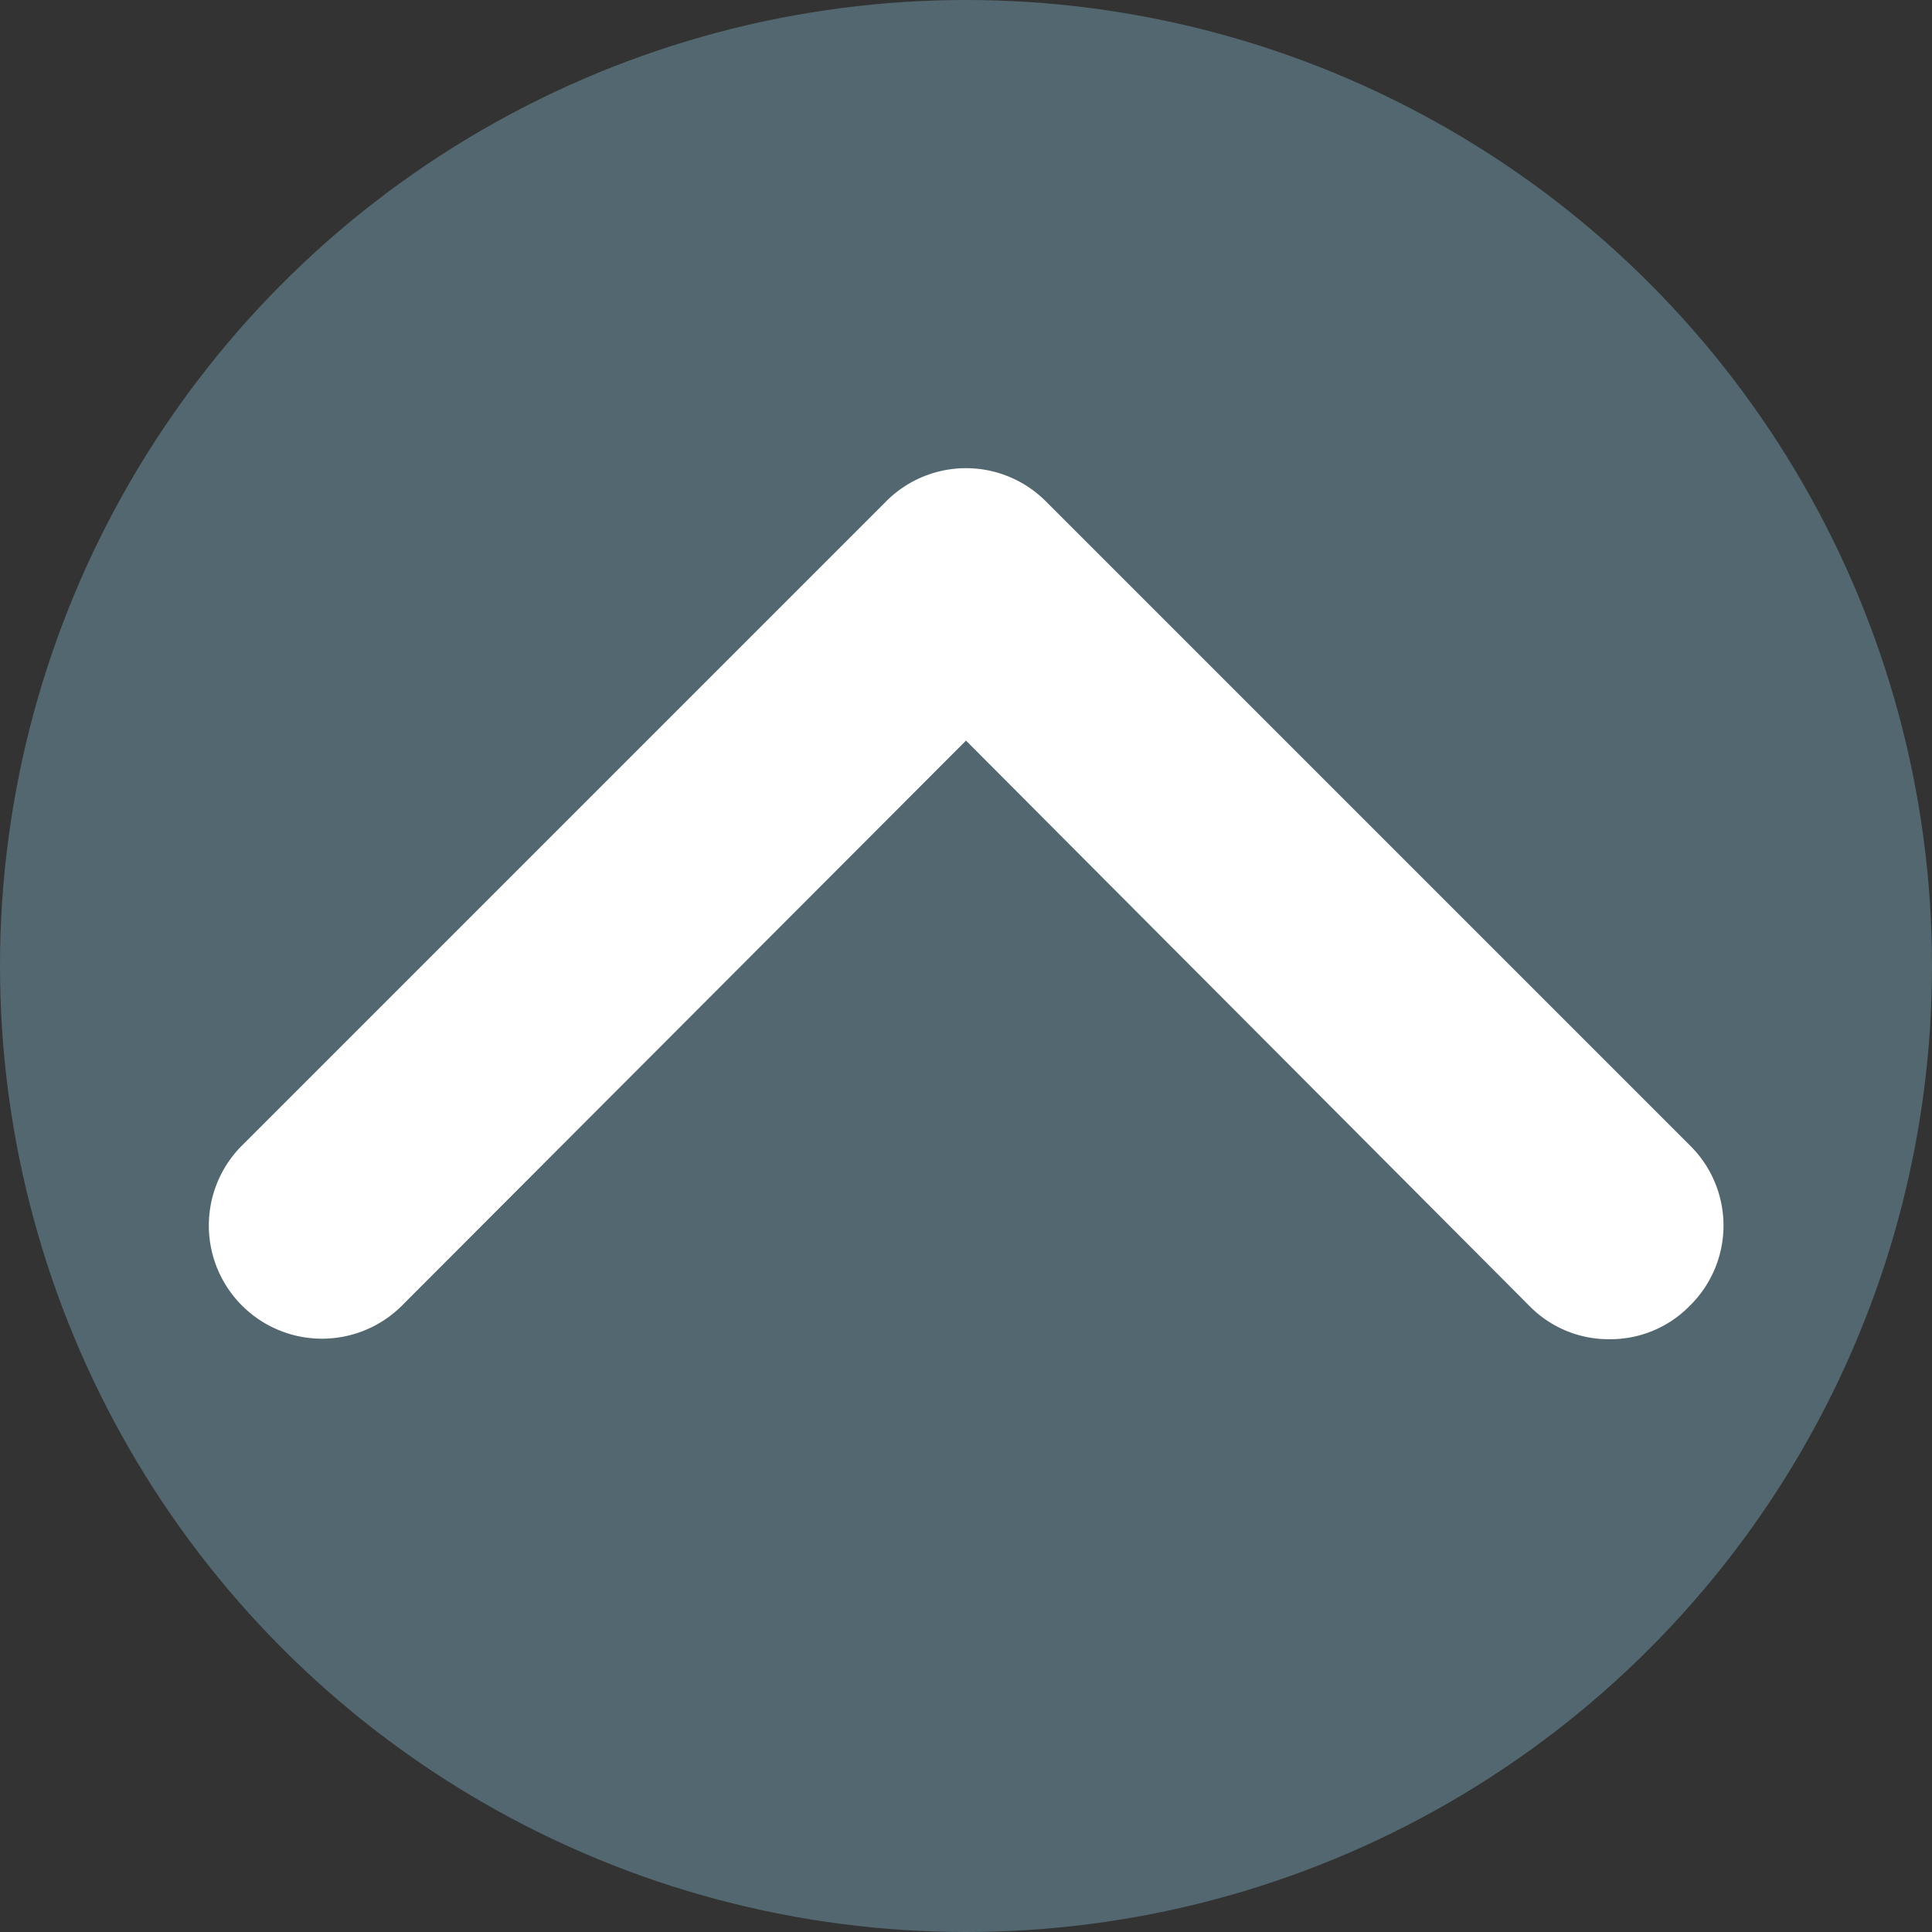
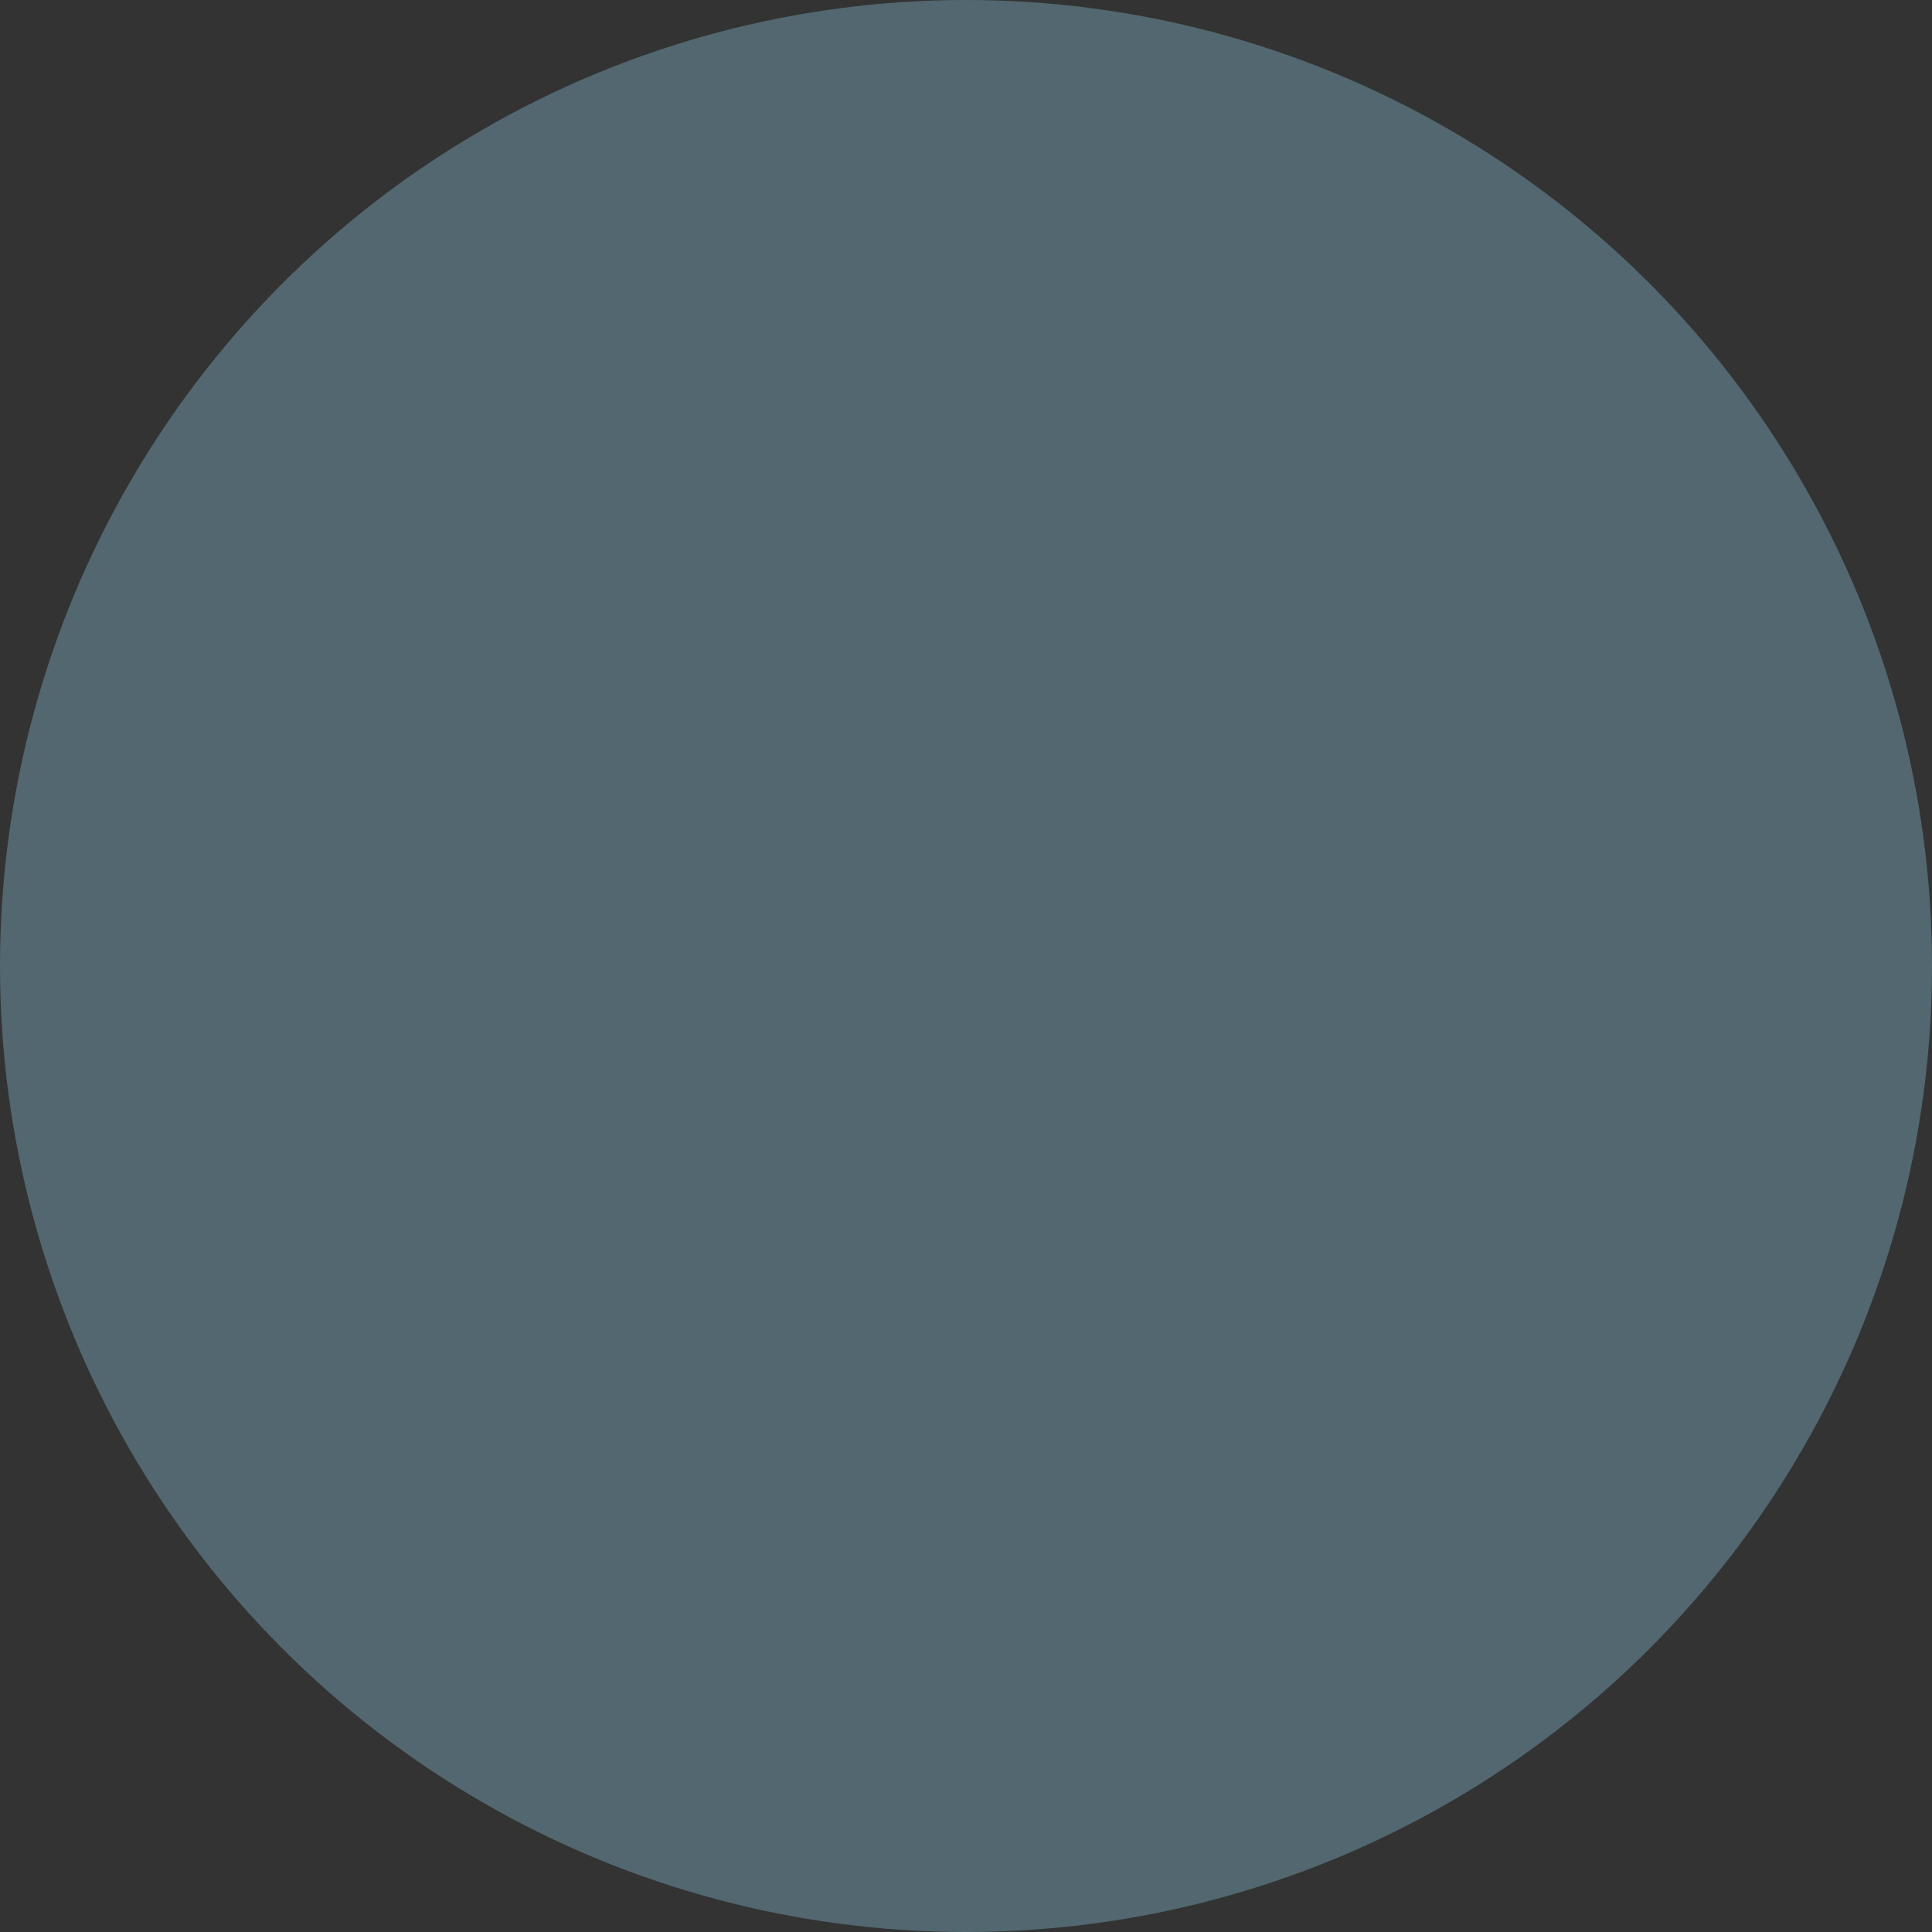
<svg xmlns="http://www.w3.org/2000/svg" viewBox="0 0 60 60">
  <rect x="0" y="0" width="60" height="60" fill="#333333" stroke="none" />
  <defs>
    <style>.cls-1{fill:#739cad;opacity:0.5;}.cls-2{fill:#fff;}</style>
  </defs>
  <g id="レイヤー_2" data-name="レイヤー 2">
    <g id="構造">
      <circle class="cls-1" cx="30" cy="30" r="30" />
-       <path class="cls-2" d="M50,41.59a3.44,3.44,0,0,1-2.47-1L30,23,12.47,40.56a3.5,3.5,0,0,1-4.94-5l20-20a3.5,3.5,0,0,1,4.94,0l20,20a3.49,3.49,0,0,1,0,5A3.44,3.44,0,0,1,50,41.59Z" />
    </g>
  </g>
</svg>